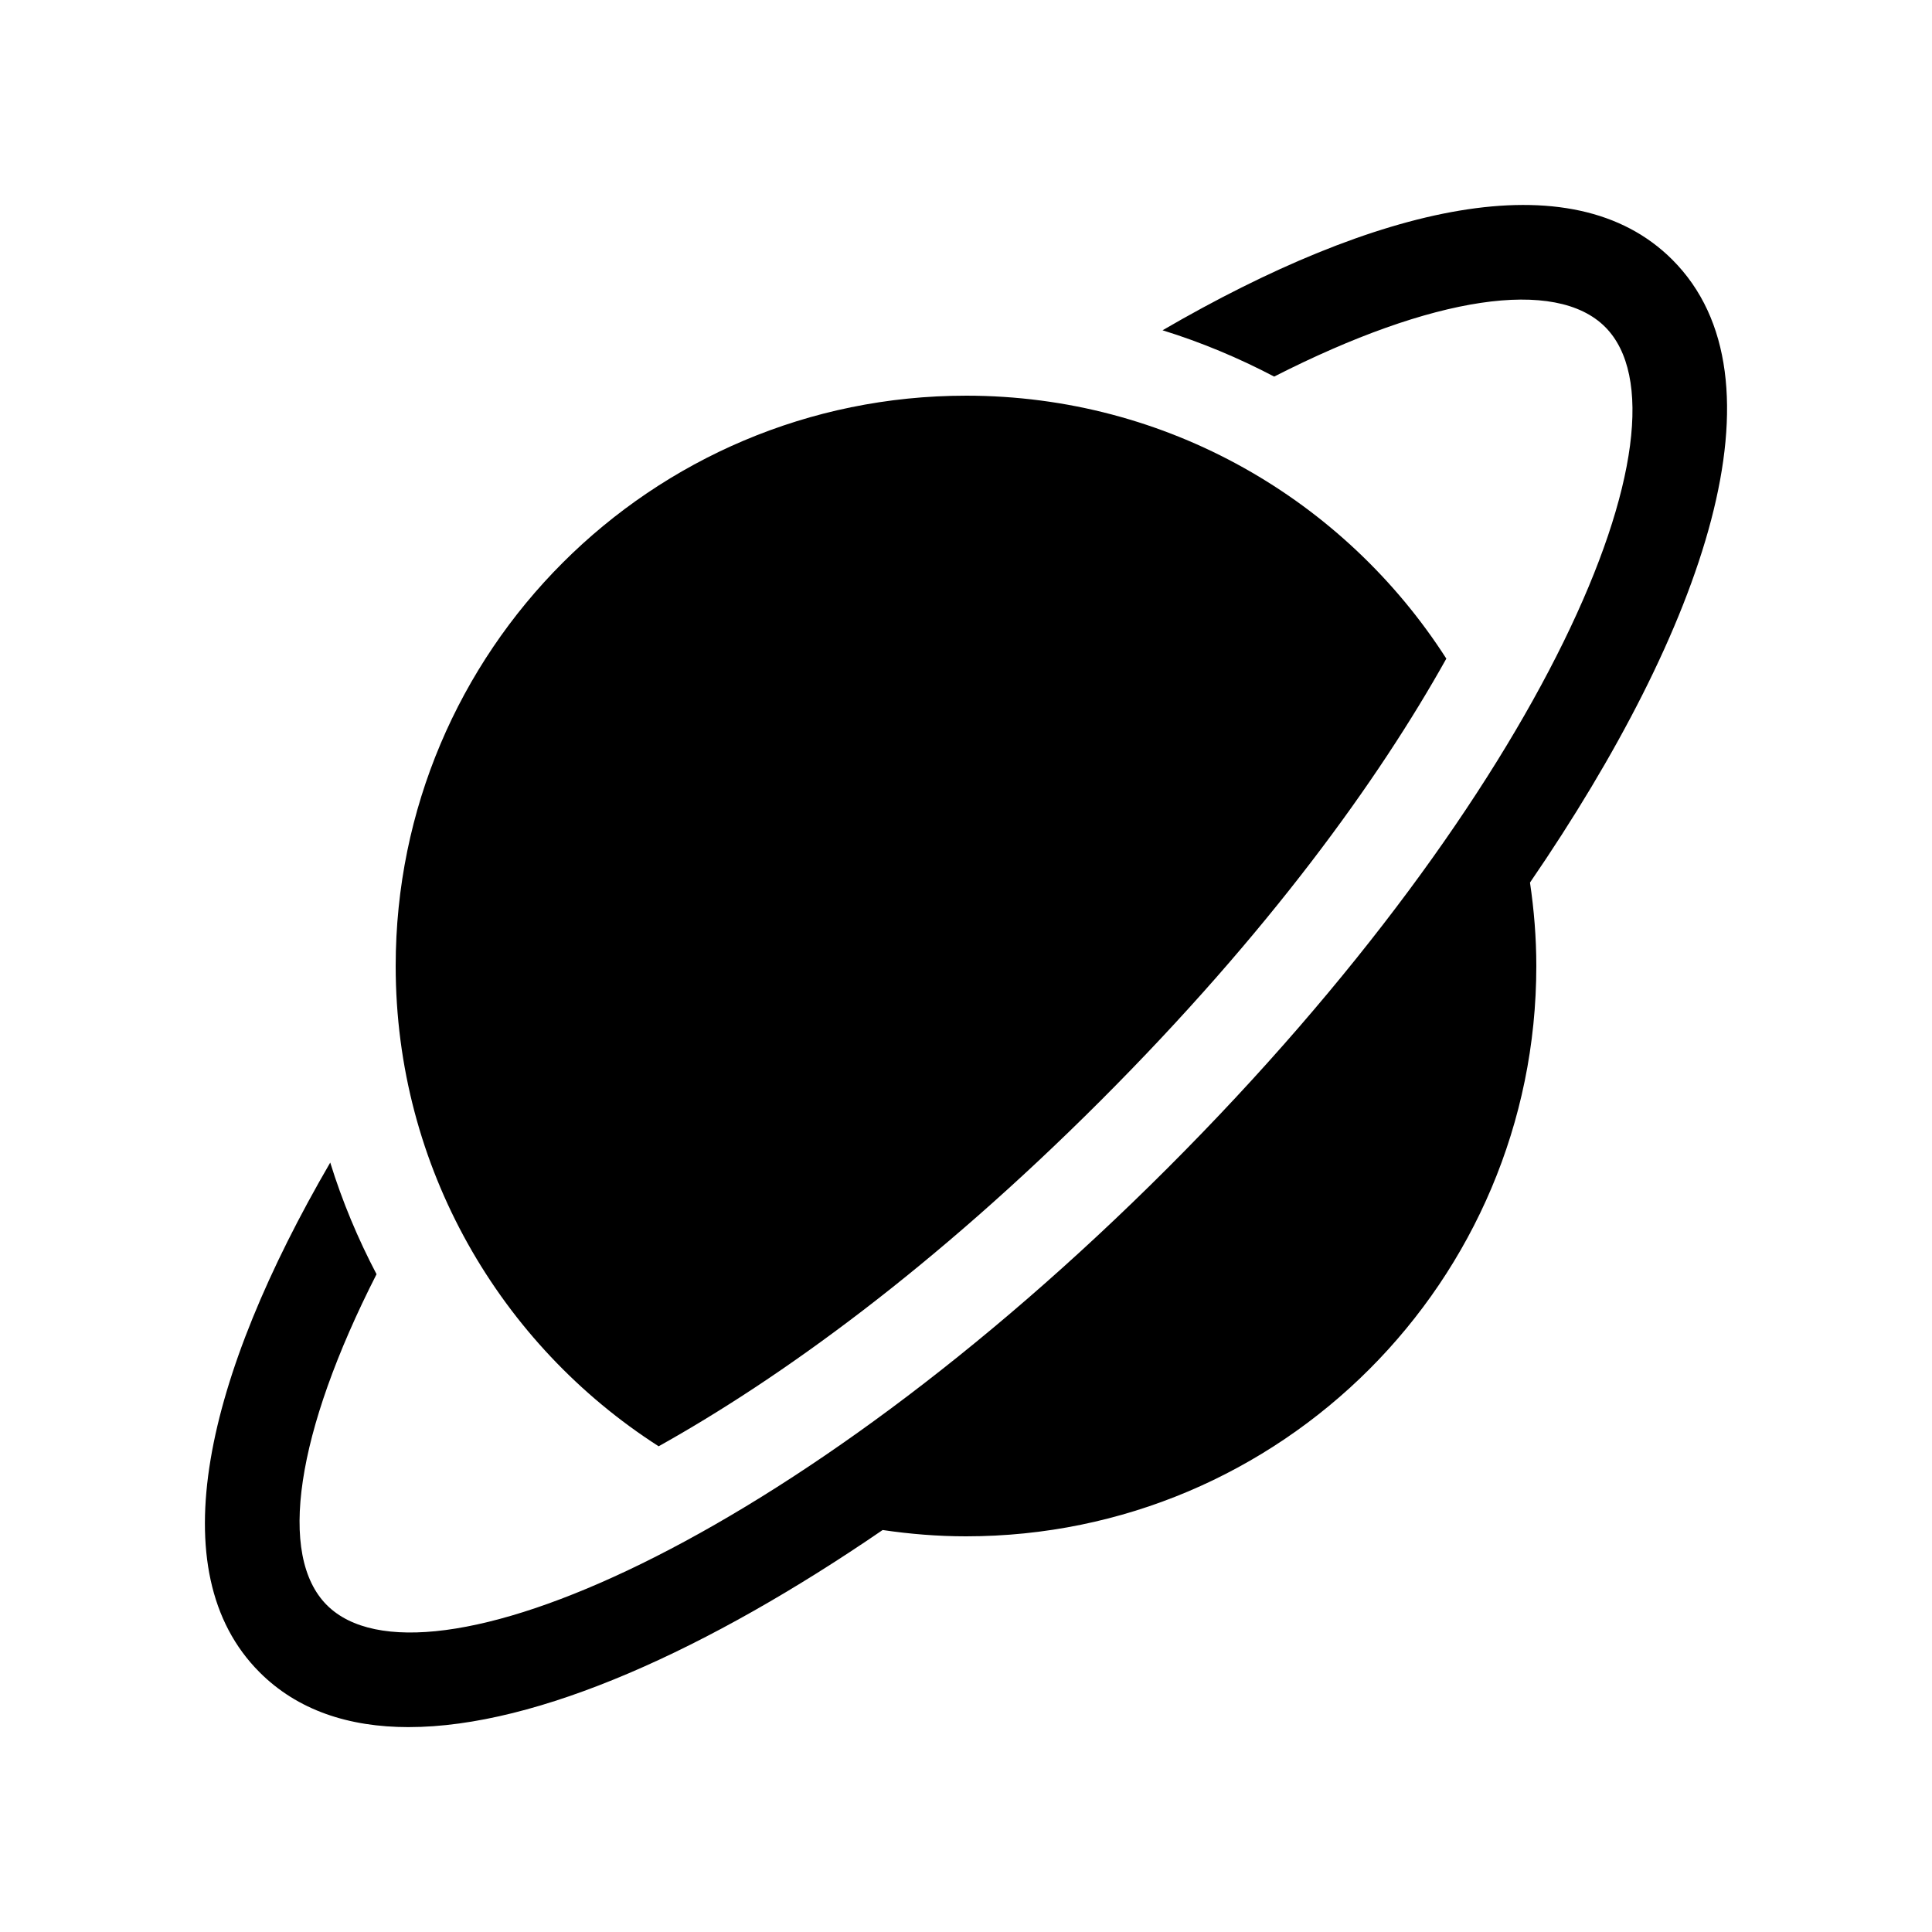
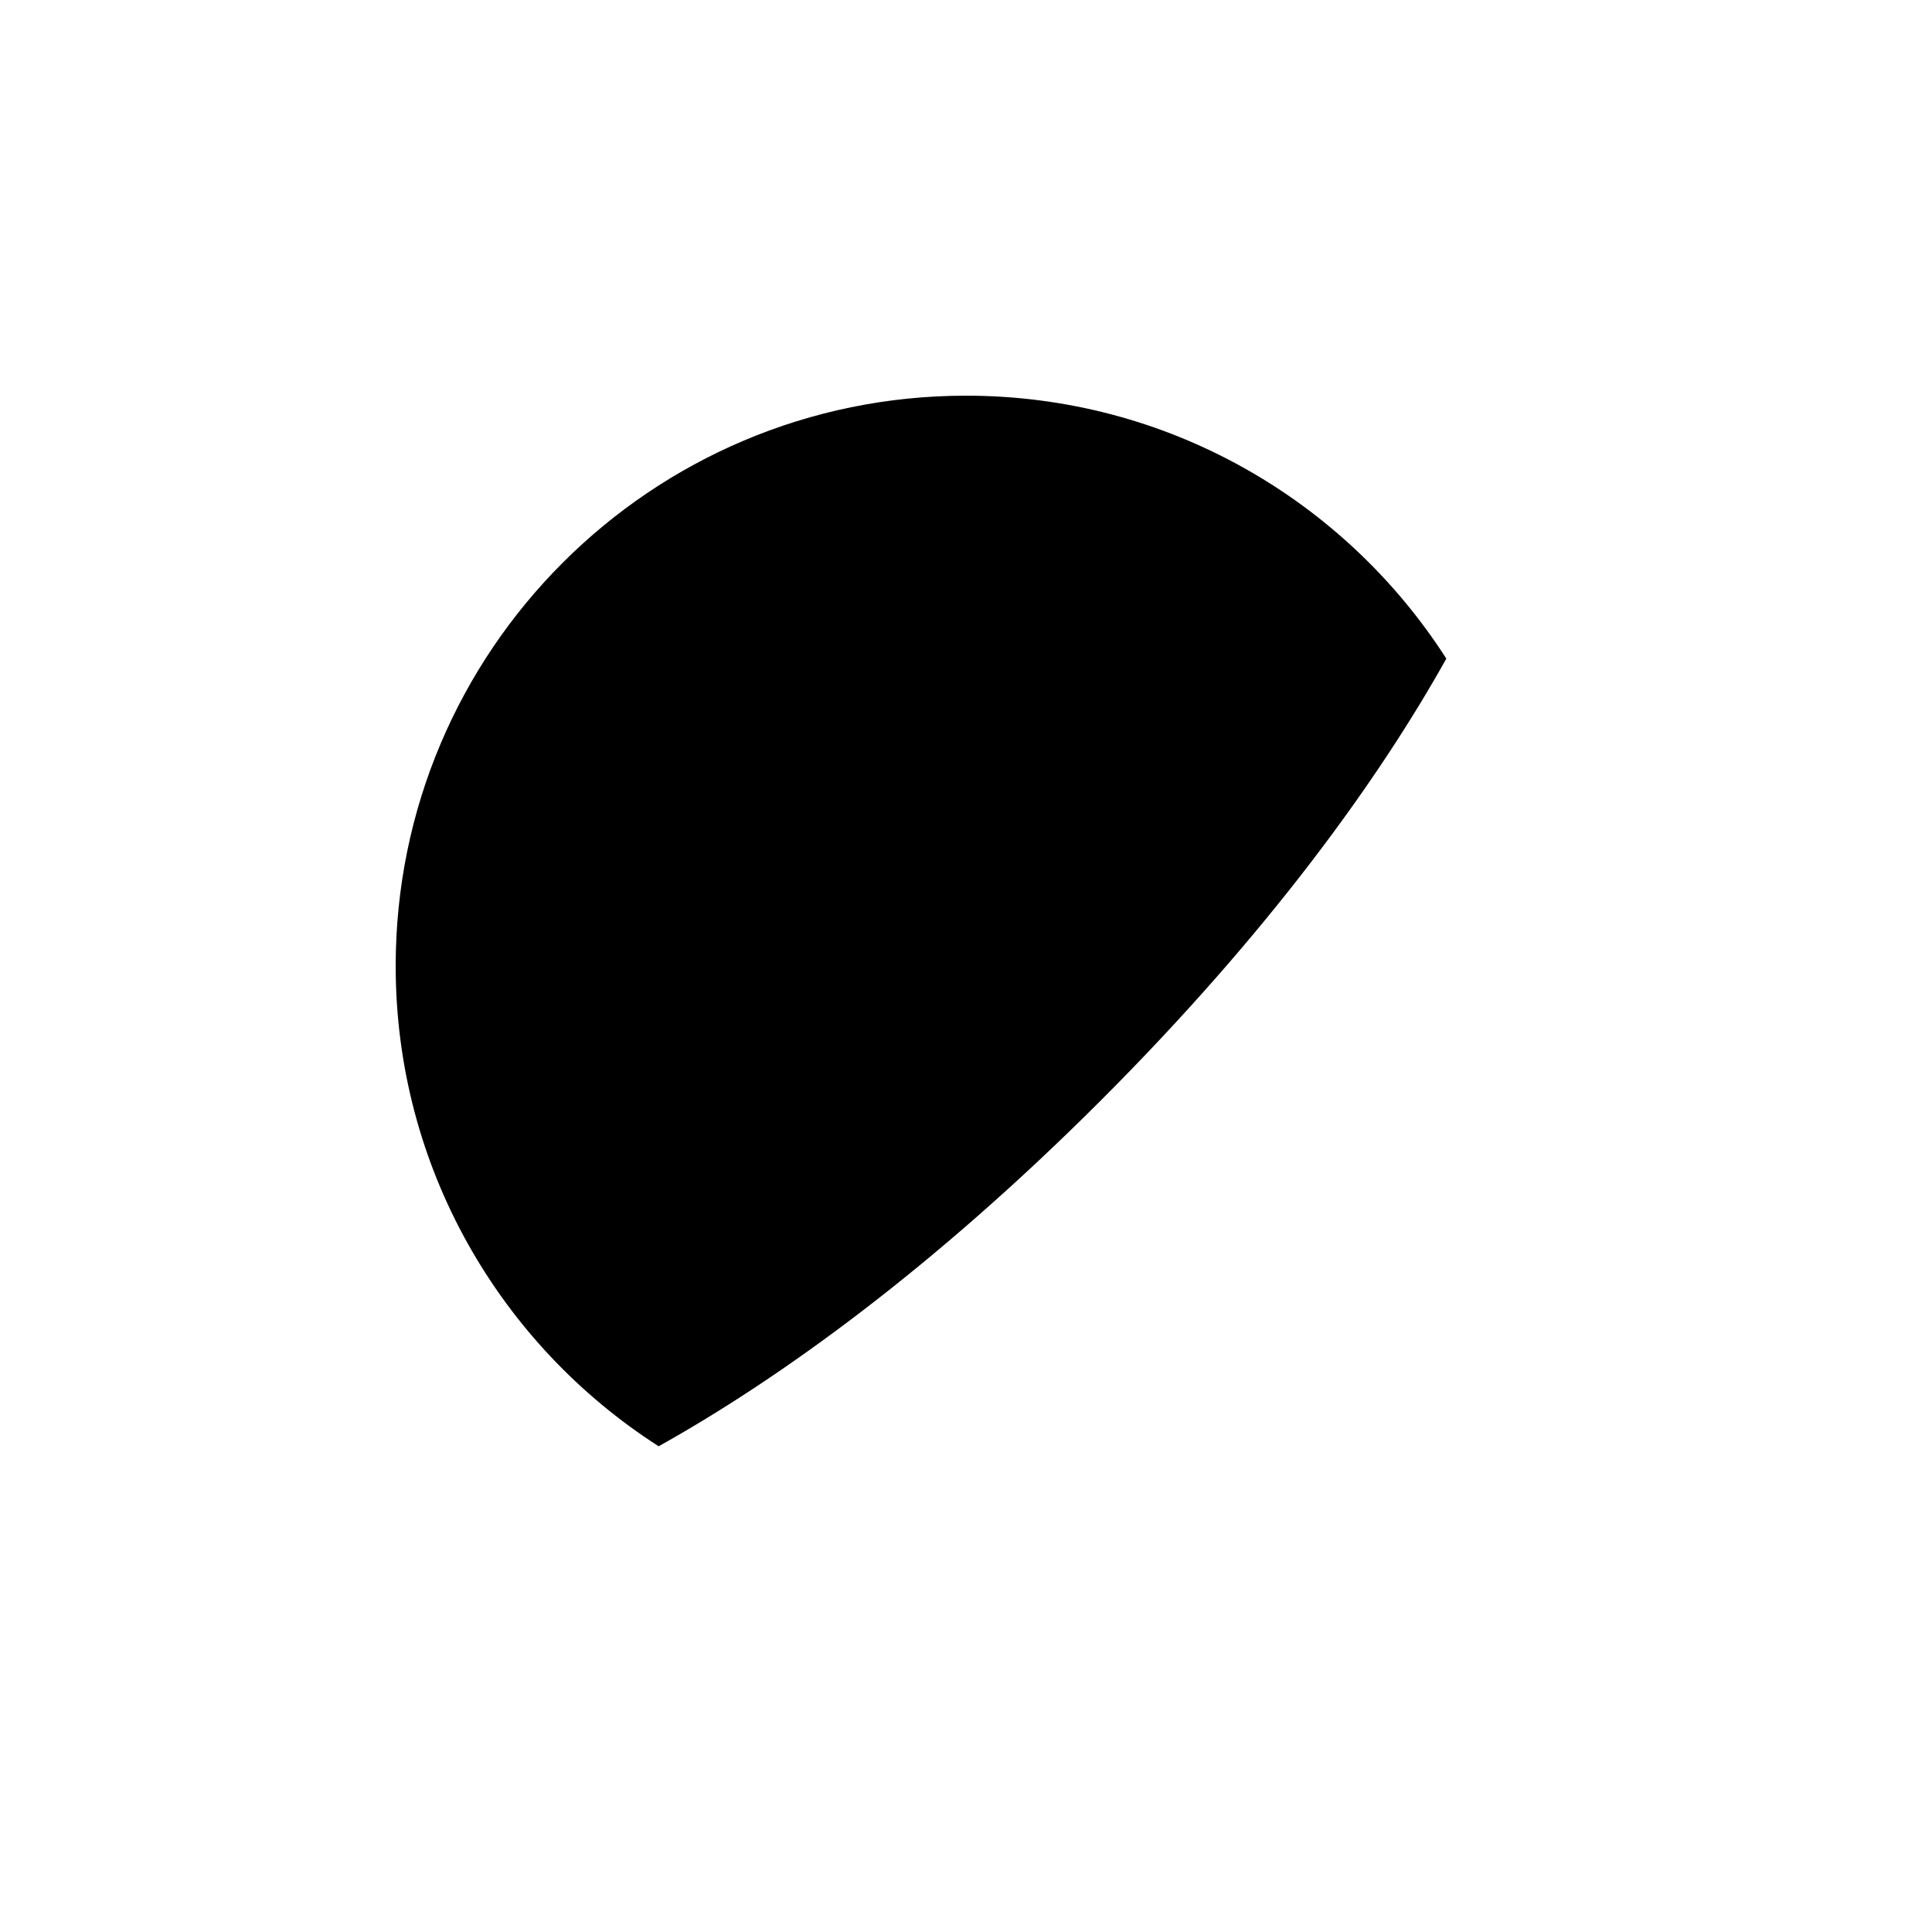
<svg xmlns="http://www.w3.org/2000/svg" fill="#000000" width="800px" height="800px" version="1.1" viewBox="144 144 512 512">
  <g>
    <path d="m400 248.86c-83.477 0-151.14 67.668-151.14 151.14 0 53.469 27.789 100.41 69.688 127.28 32.199-17.977 72.711-47.184 117.14-91.609 44.418-44.418 73.629-84.938 91.605-117.13-26.871-41.895-73.816-69.684-127.29-69.684z" />
-     <path d="m252.32 601.7c34.172 0 79.531-20.672 125.59-52.23 7.215 1.062 14.578 1.672 22.09 1.672 83.477 0 151.14-67.664 151.14-151.14 0-7.519-0.609-14.891-1.676-22.113 46.293-67.57 69.152-133.63 37.715-165.07l-8.906 8.91 8.906-8.91c-26.754-26.75-78.59-14.156-135.09 18.707 10.297 3.191 20.176 7.336 29.578 12.27 42.113-21.449 74.609-26.242 87.699-13.164 25.301 25.301-16.07 123.05-115.88 222.86-99.812 99.809-197.55 141.18-222.86 115.88-13.082-13.09-8.289-45.582 13.16-87.695-4.938-9.402-9.078-19.281-12.27-29.582-32.867 56.5-45.461 108.34-18.707 135.09l8.91-8.906-8.91 8.906c10.012 10.012 23.535 14.52 39.5 14.52z" />
  </g>
</svg>